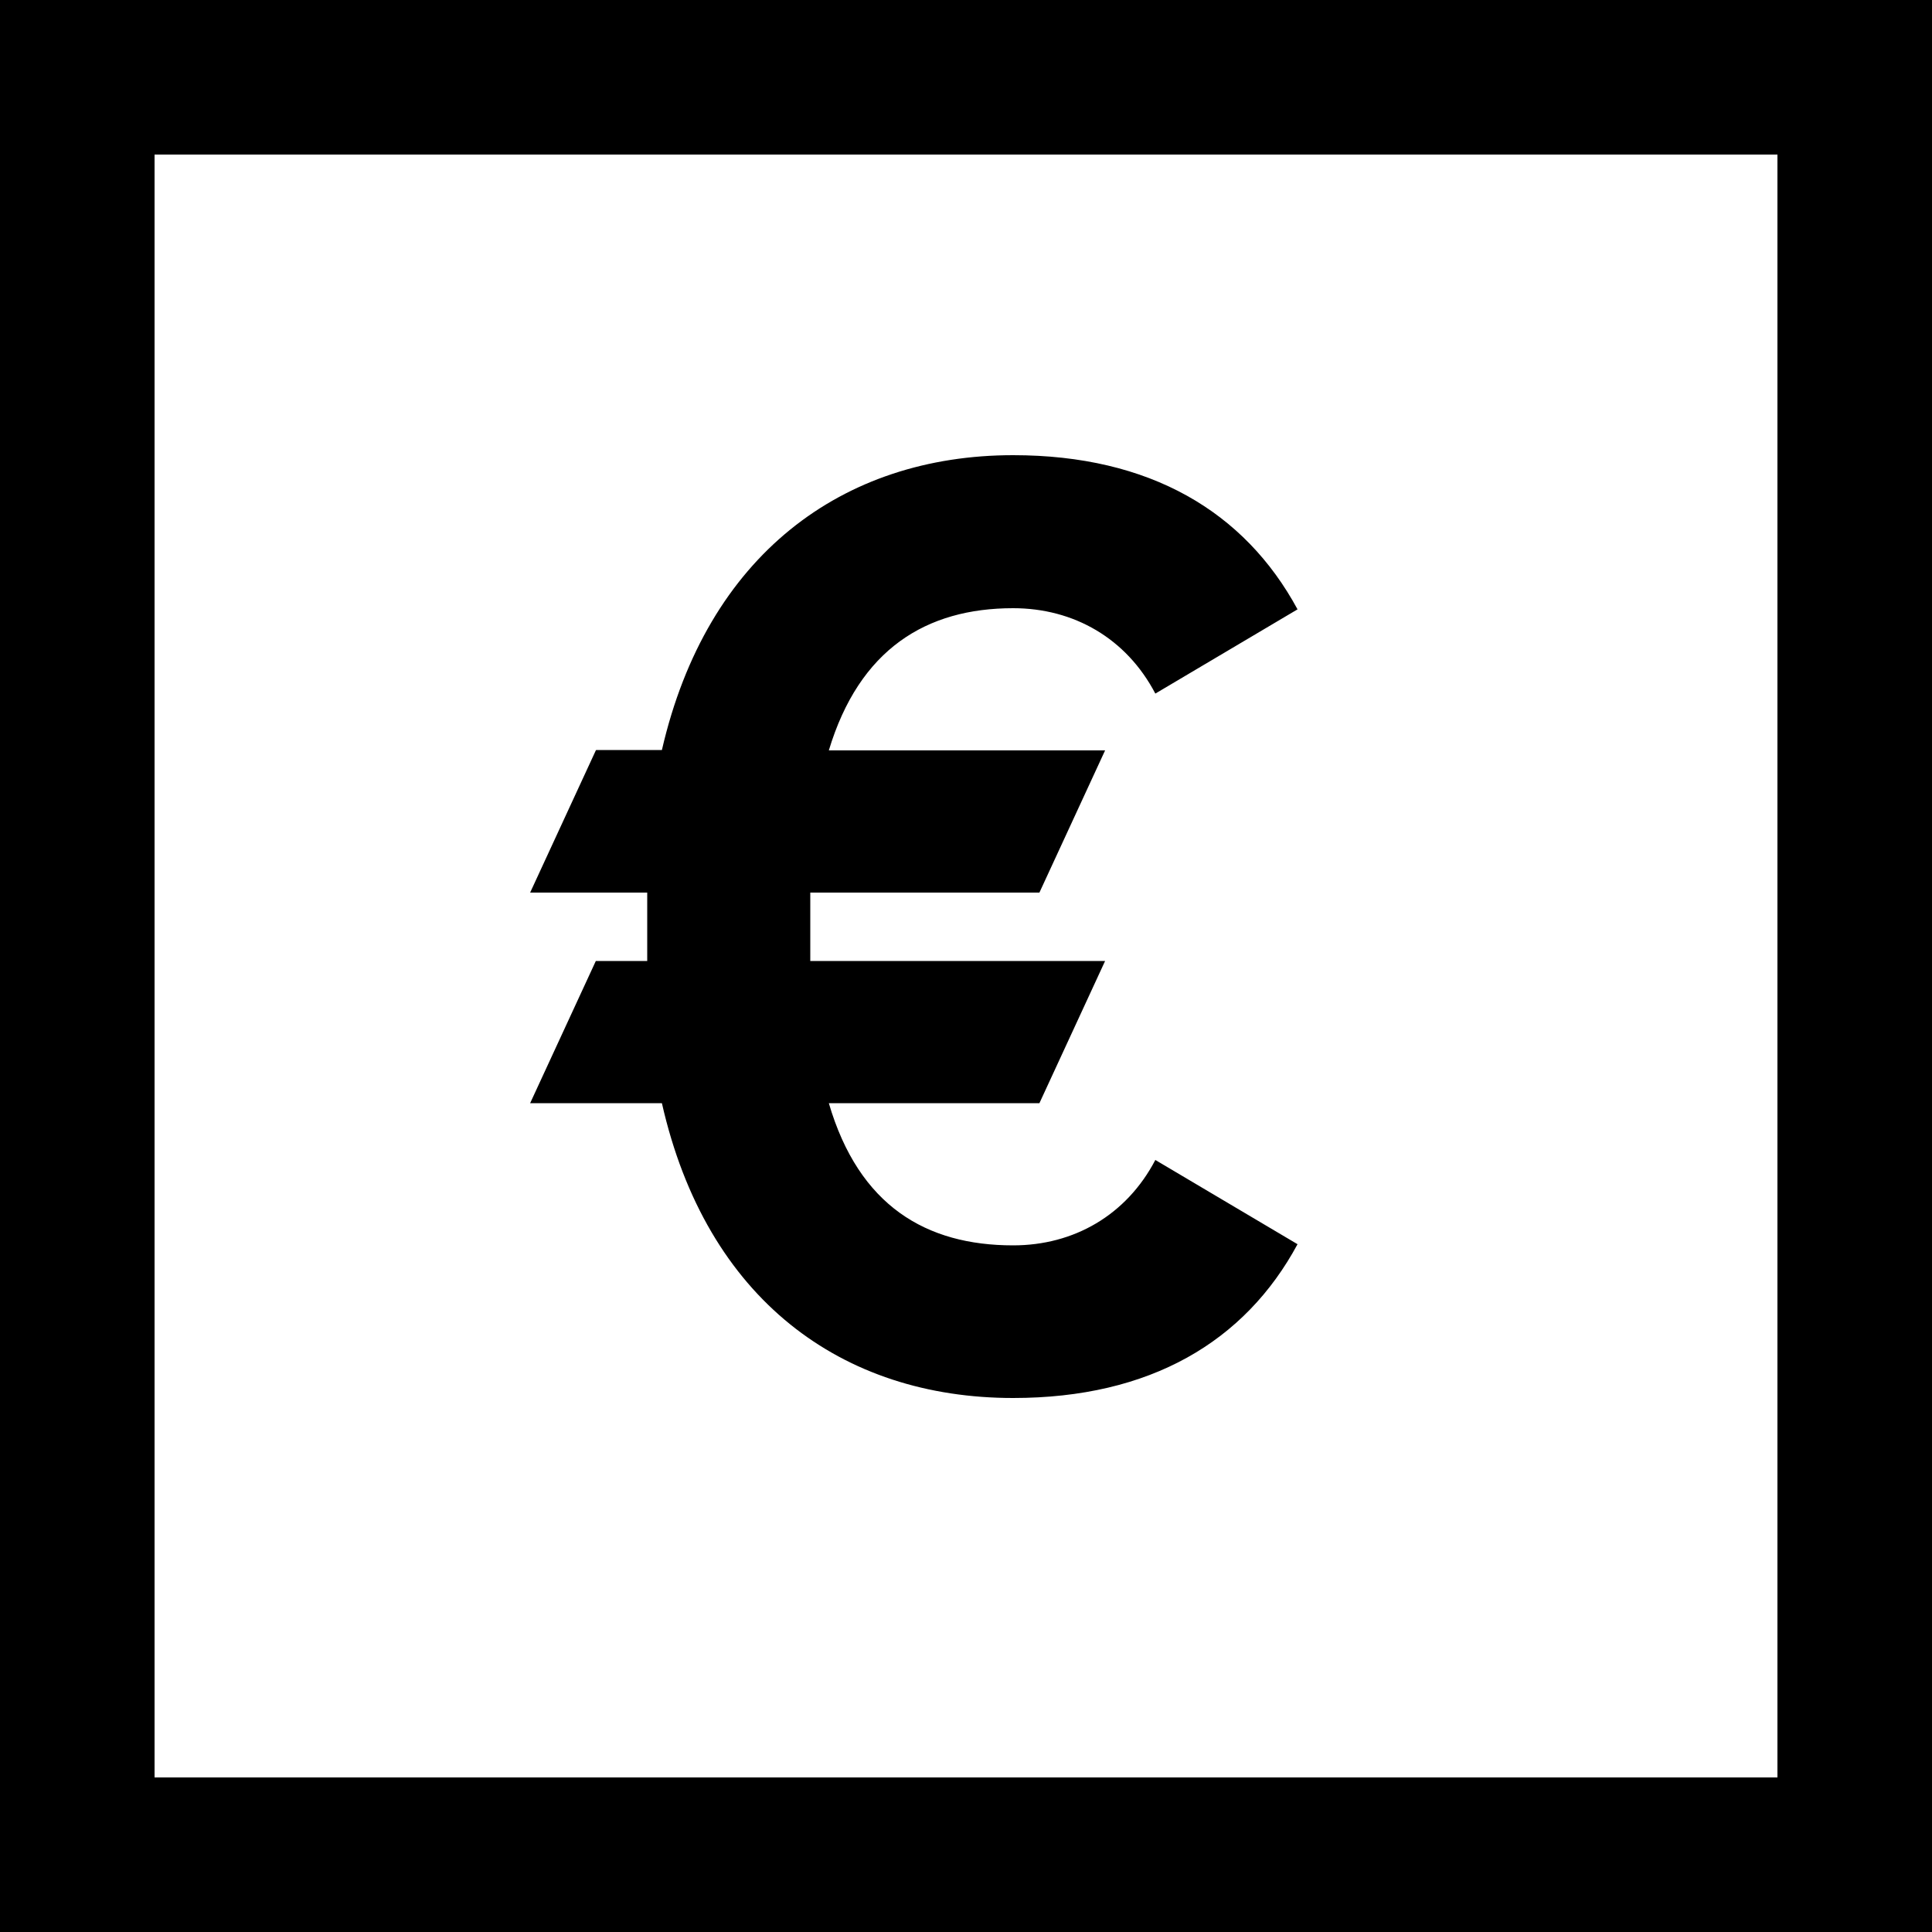
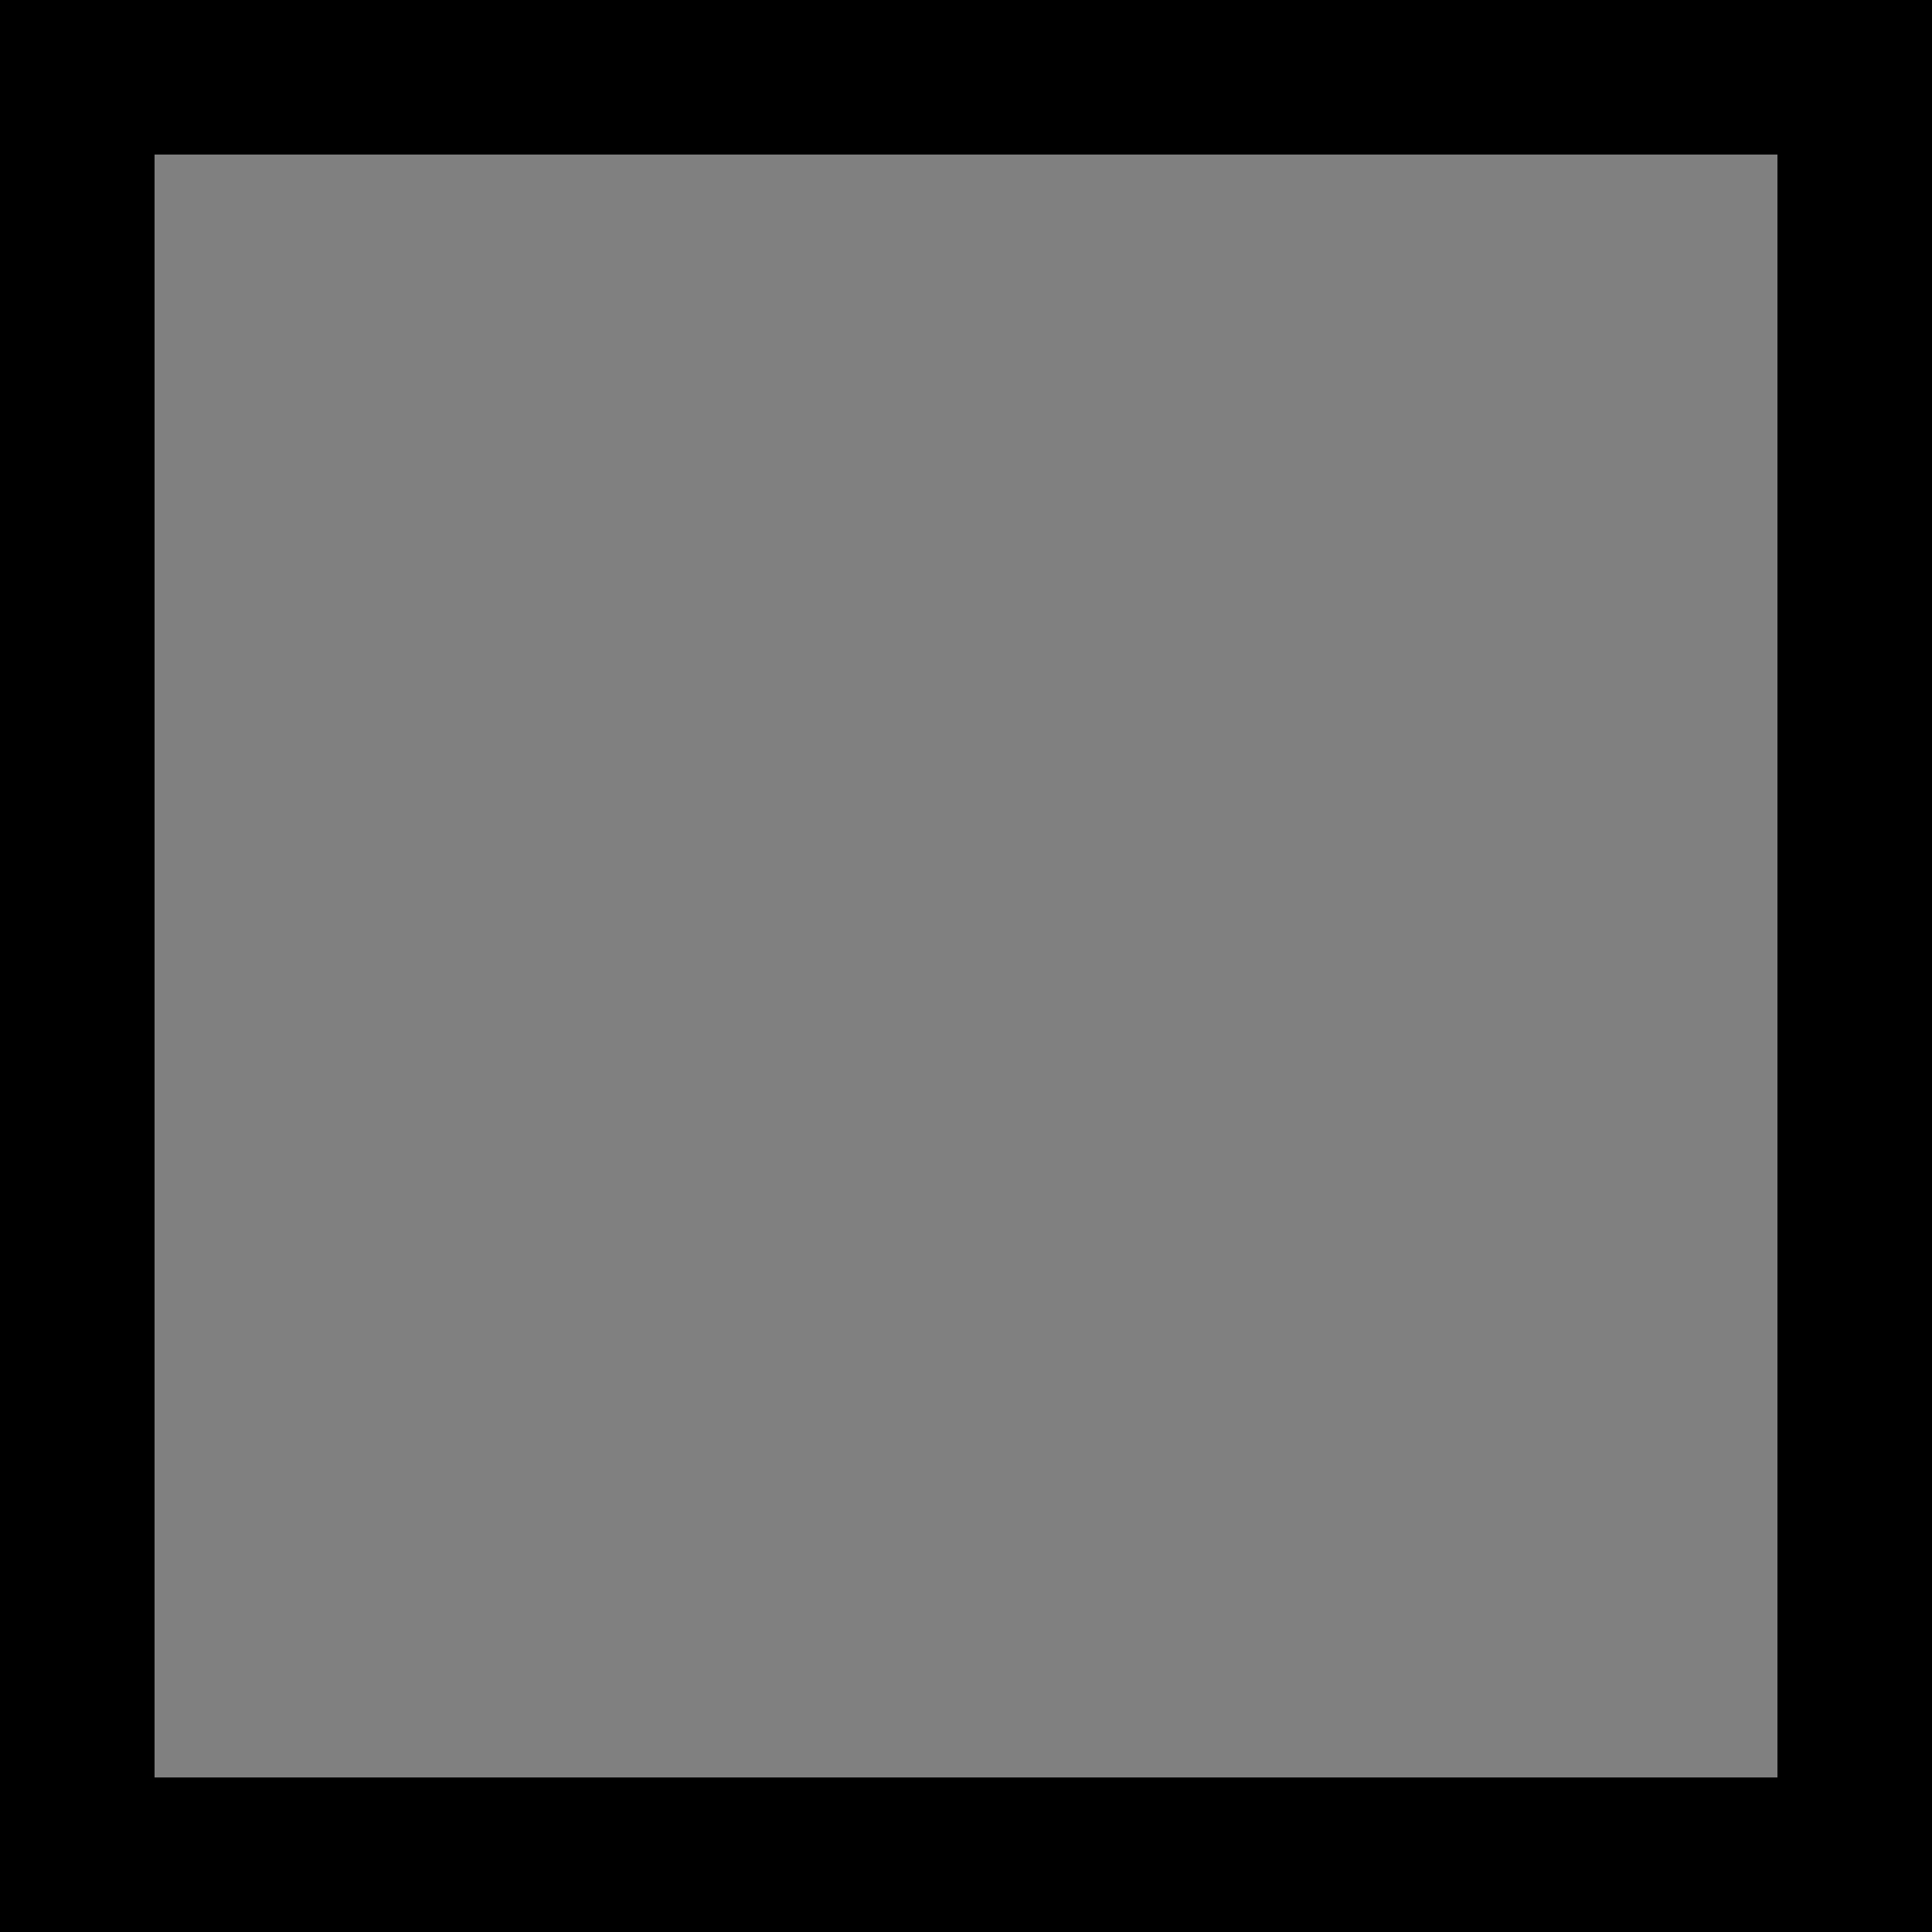
<svg xmlns="http://www.w3.org/2000/svg" id="Layer_2" viewBox="0 0 50 50">
  <rect x="0" y="0" width="50" height="50" fill="#808080" stroke="none" />
  <defs>
    <style>.cls-1{fill:#fff;}</style>
  </defs>
  <g id="Layer_1-2">
-     <rect id="Rectangle_279" class="cls-1" x="4" y="4" width="42" height="42" />
    <path id="Path_1847" d="M4,4h42v42H4V4ZM0,50h50V0H0v50Z" />
-     <path d="M15.43,19.41h1.7c1.16-5.04,4.67-7.63,9.09-7.63,3.54,0,5.99,1.46,7.36,3.99l-3.68,2.18c-.75-1.43-2.11-2.21-3.68-2.21-2.25,0-3.98,1.06-4.77,3.68h7.15l-1.7,3.68h-5.93v1.77h7.63l-1.7,3.68h-5.45c.78,2.66,2.52,3.68,4.77,3.68,1.57,0,2.93-.78,3.68-2.21l3.68,2.18c-1.36,2.52-3.81,3.98-7.36,3.98-4.43,0-7.94-2.55-9.09-7.63h-3.41l1.7-3.68h1.33v-1.77h-3.03l1.7-3.68Z" />
  </g>
</svg>